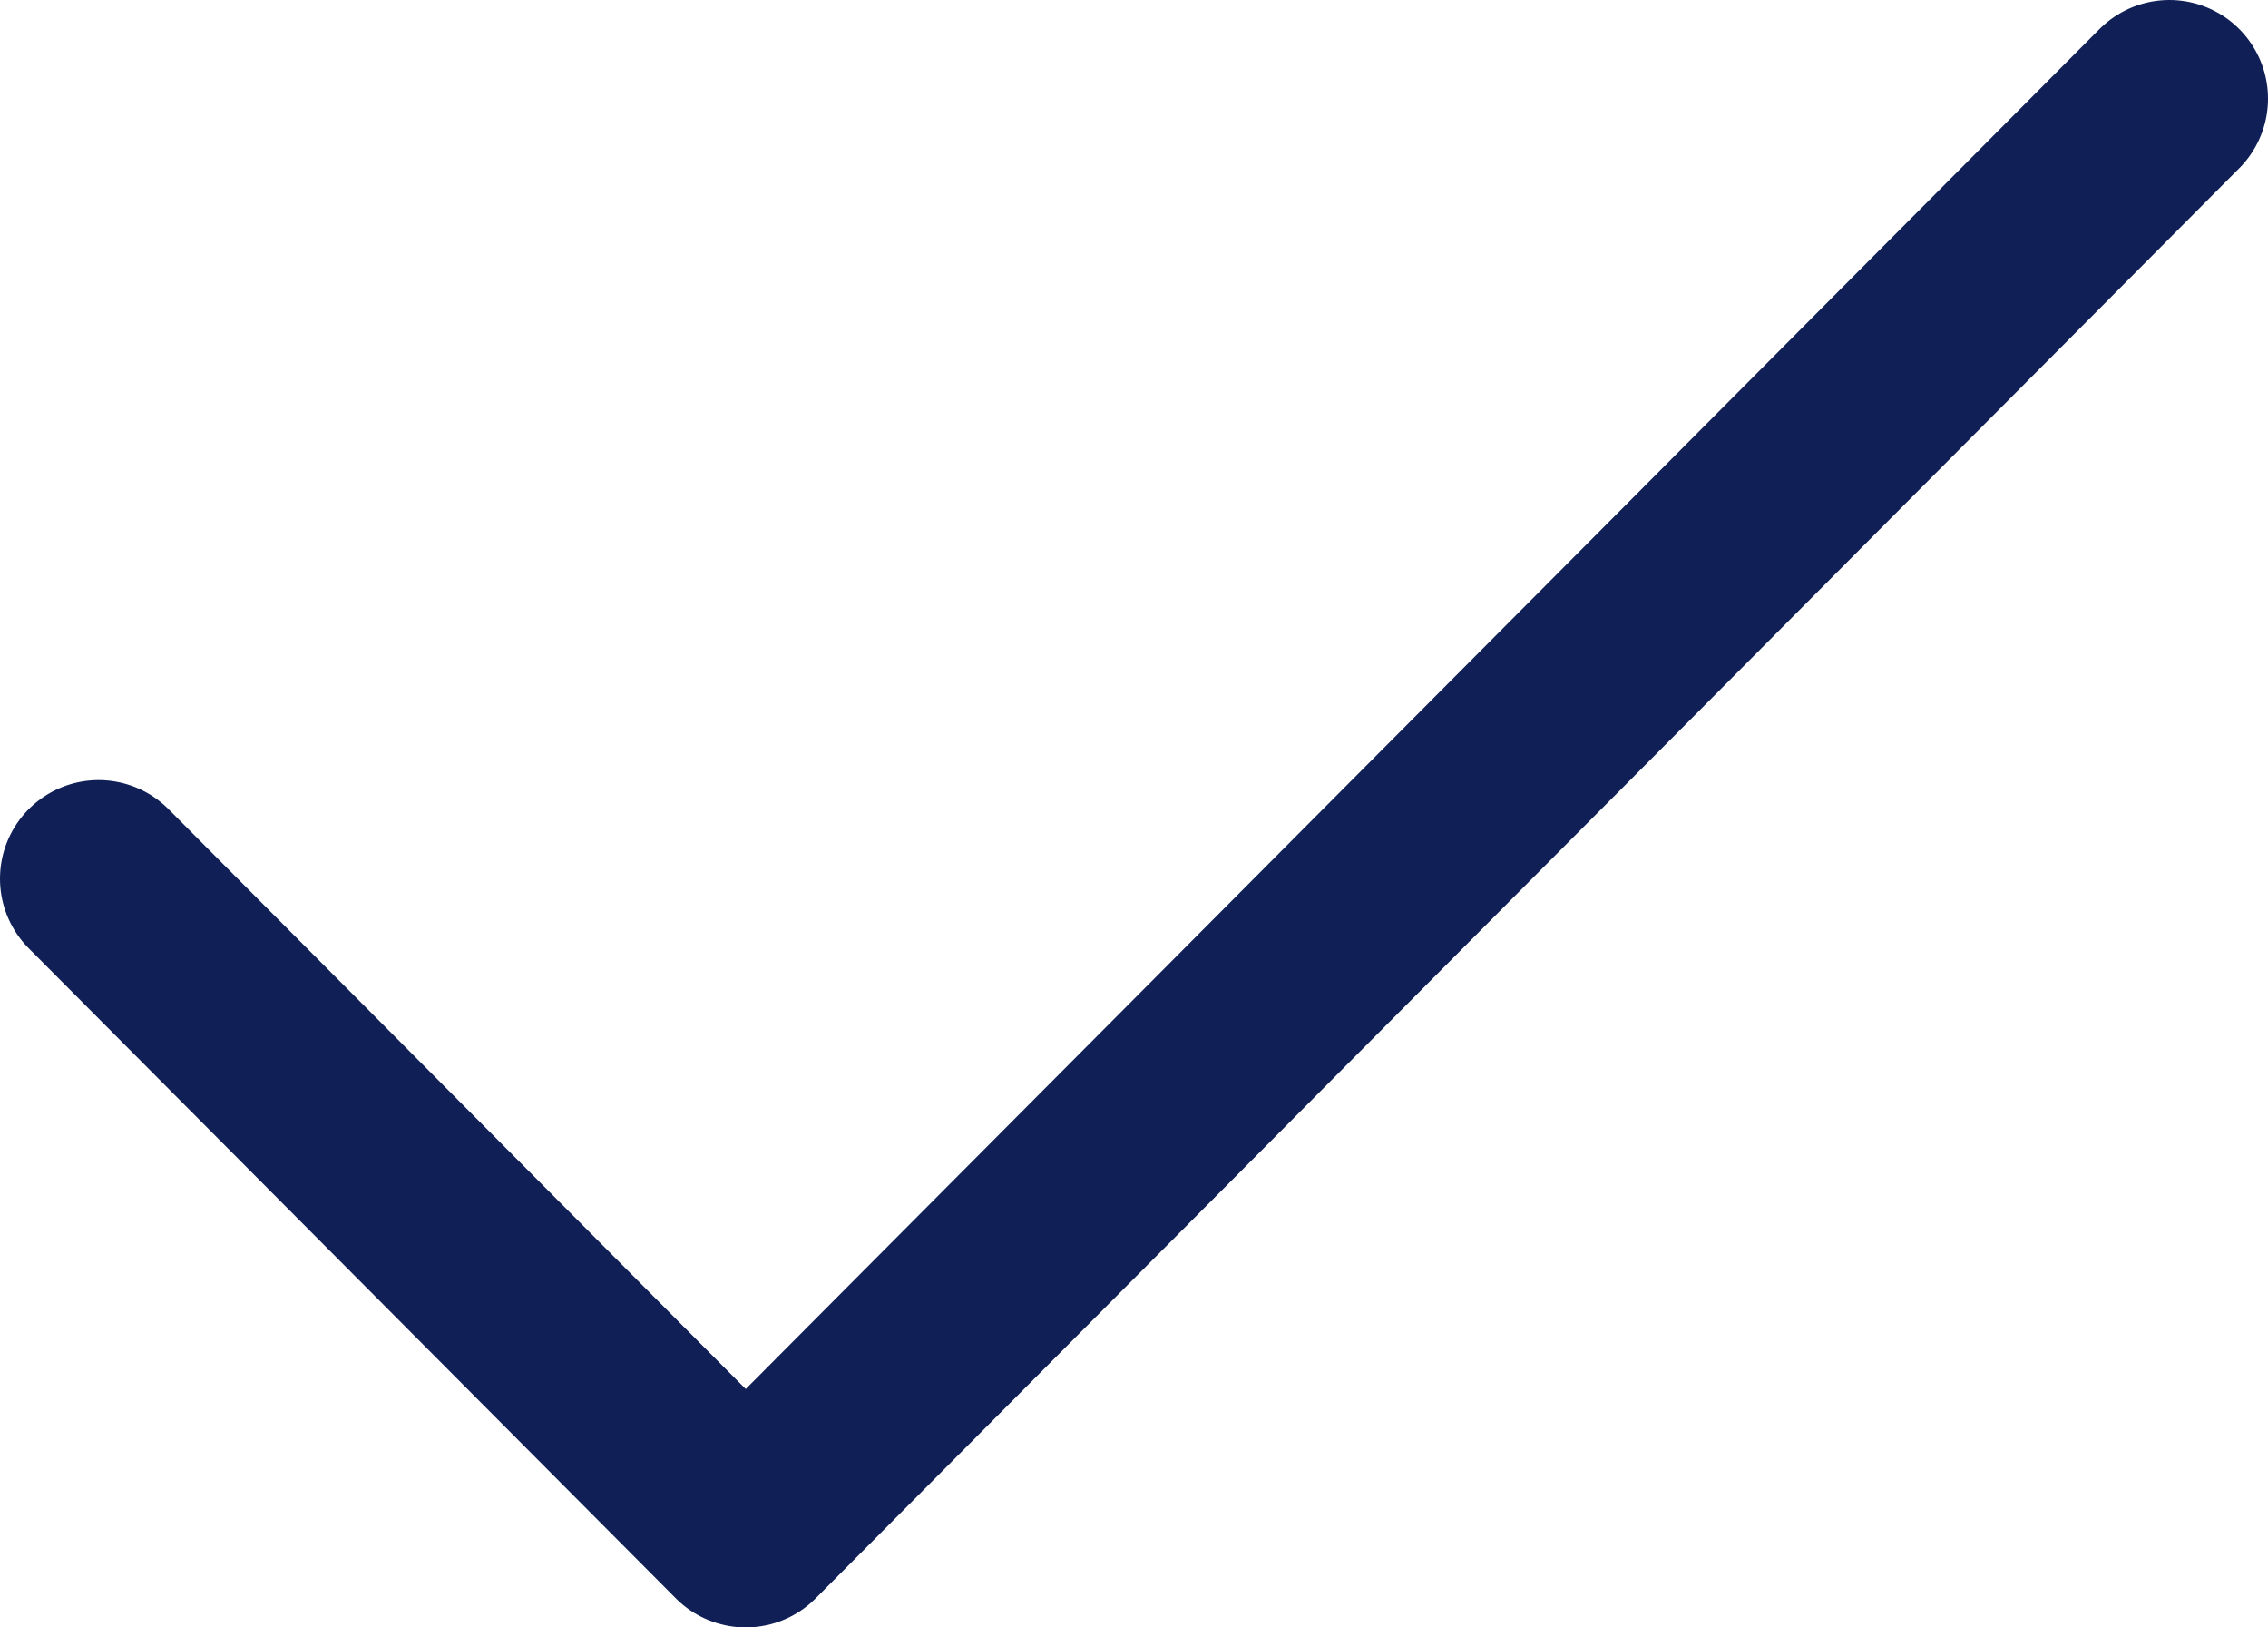
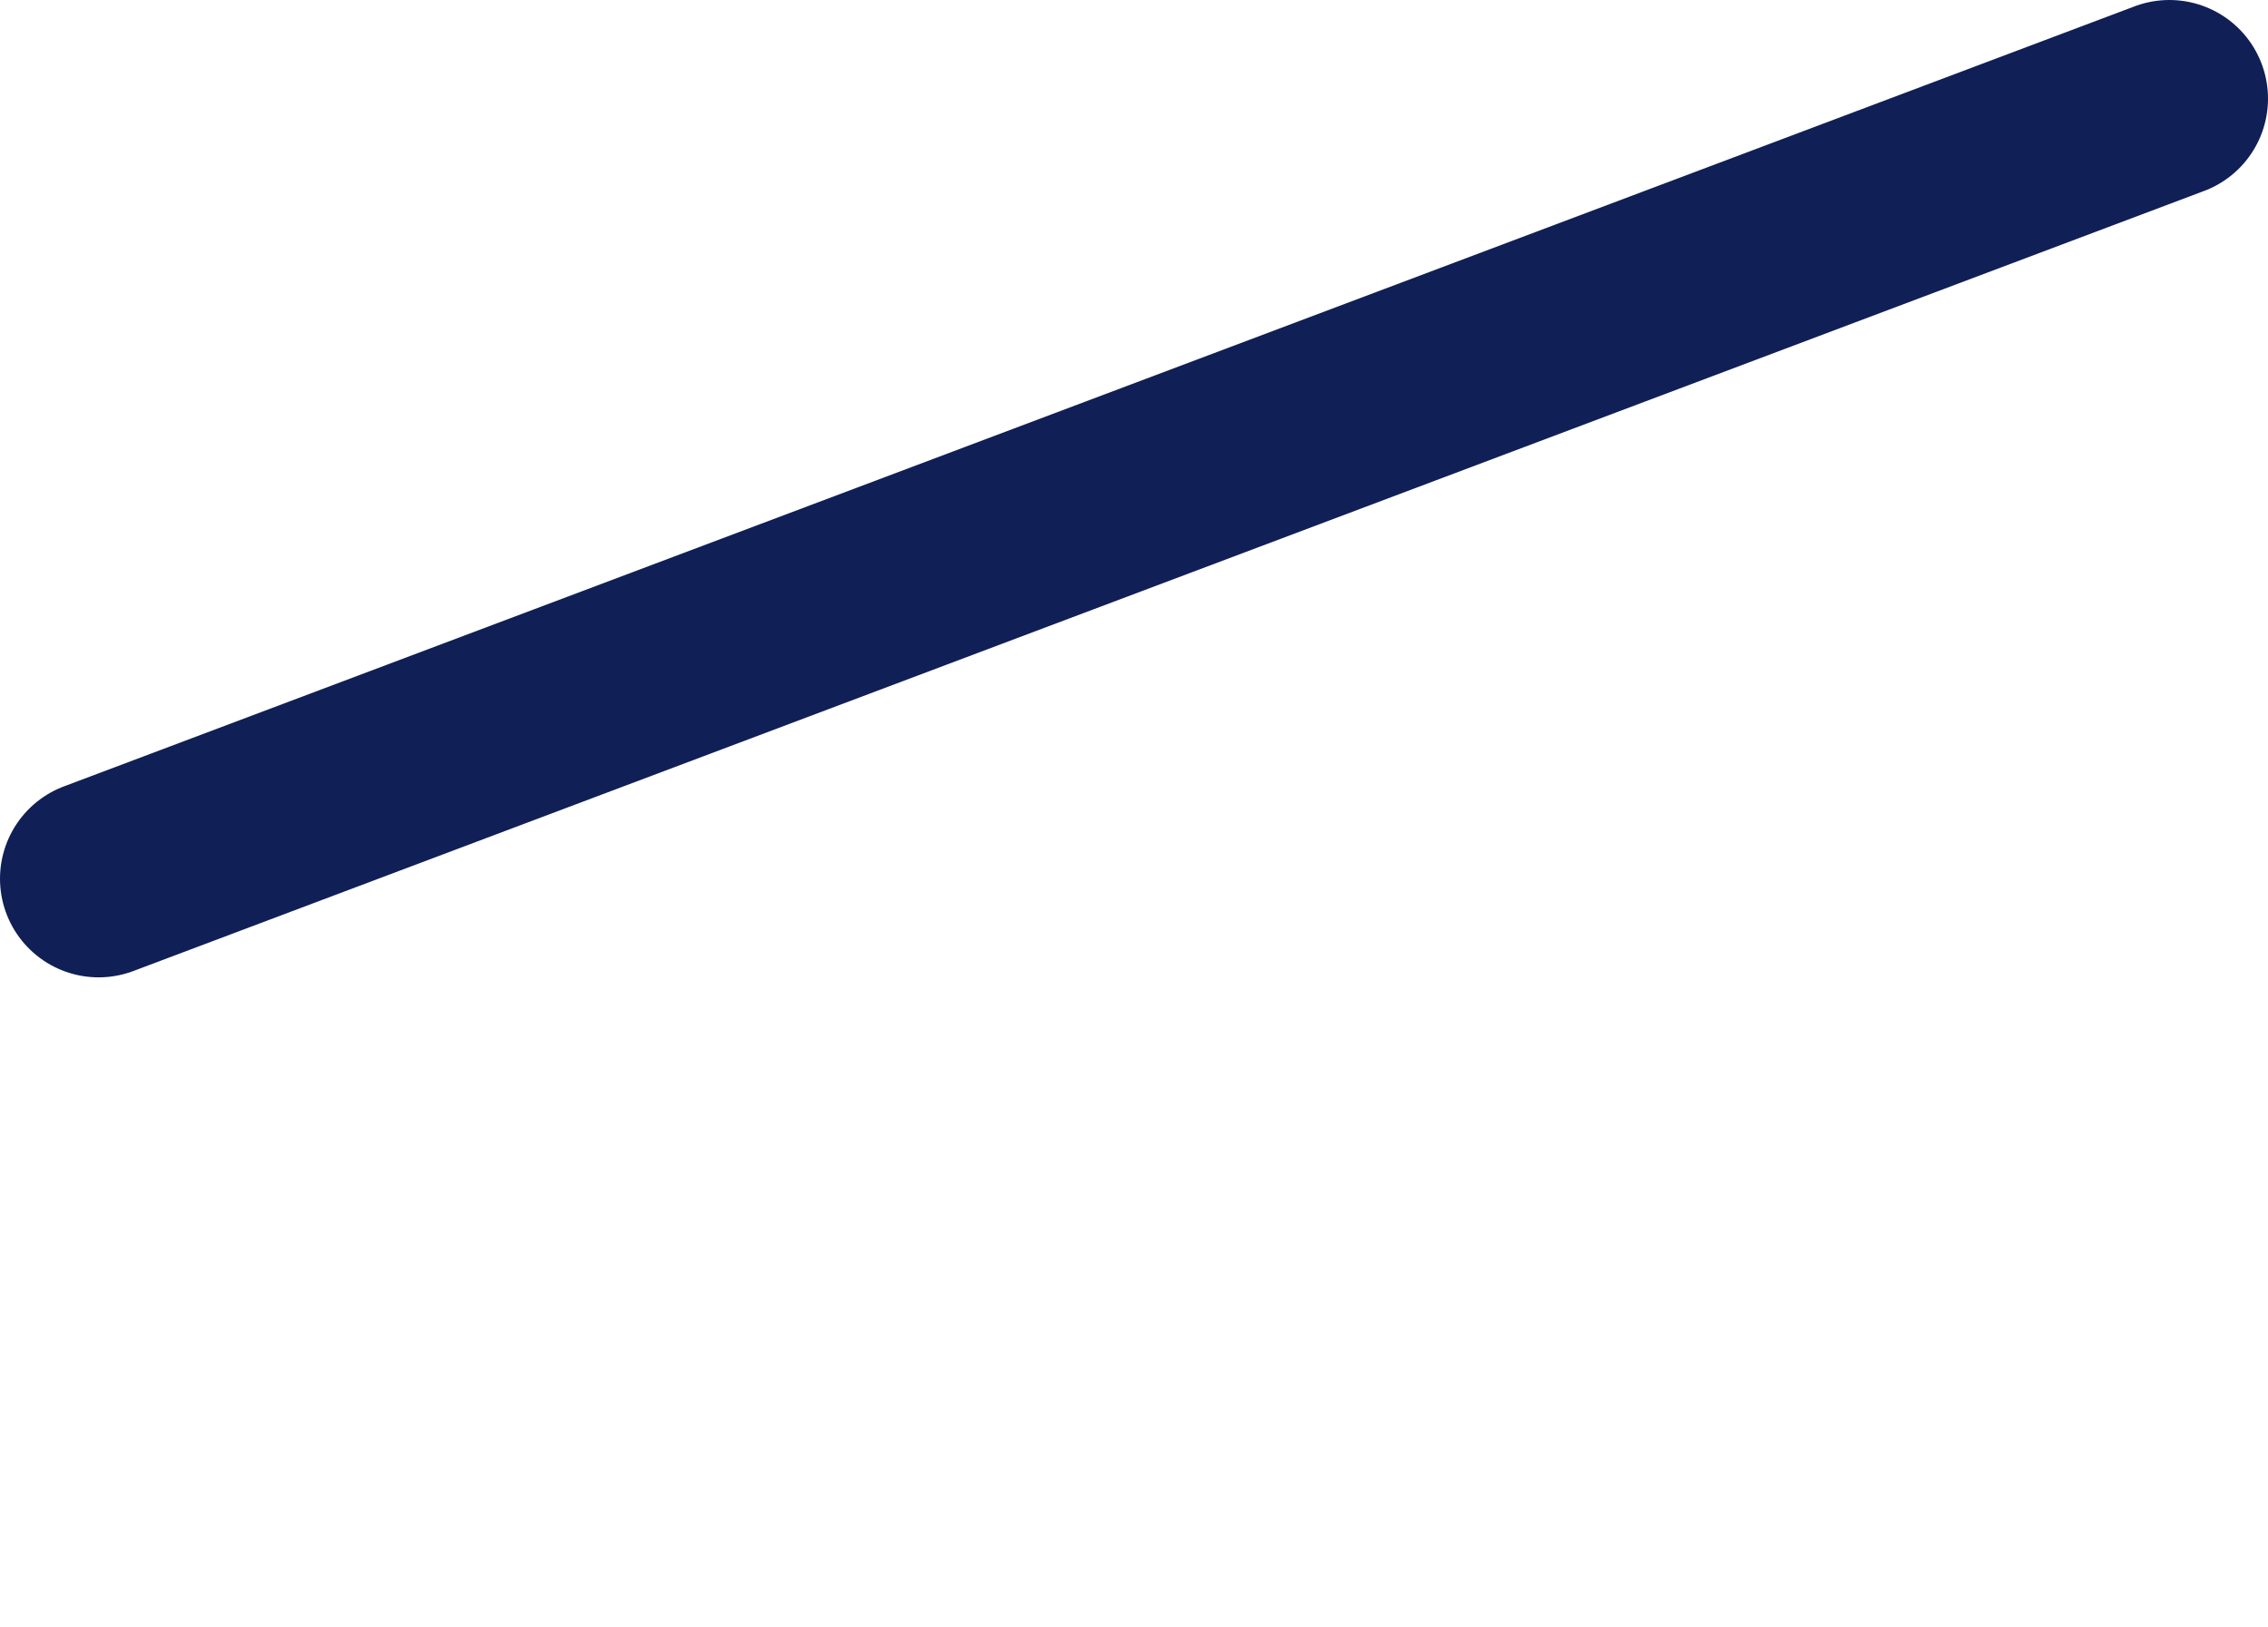
<svg xmlns="http://www.w3.org/2000/svg" width="46" height="33" viewBox="0 0 46 33" fill="none">
-   <path d="M44 2L15.125 31L2 17.818" stroke="#101F56" stroke-width="4" stroke-linecap="round" stroke-linejoin="round" />
+   <path d="M44 2L2 17.818" stroke="#101F56" stroke-width="4" stroke-linecap="round" stroke-linejoin="round" />
</svg>